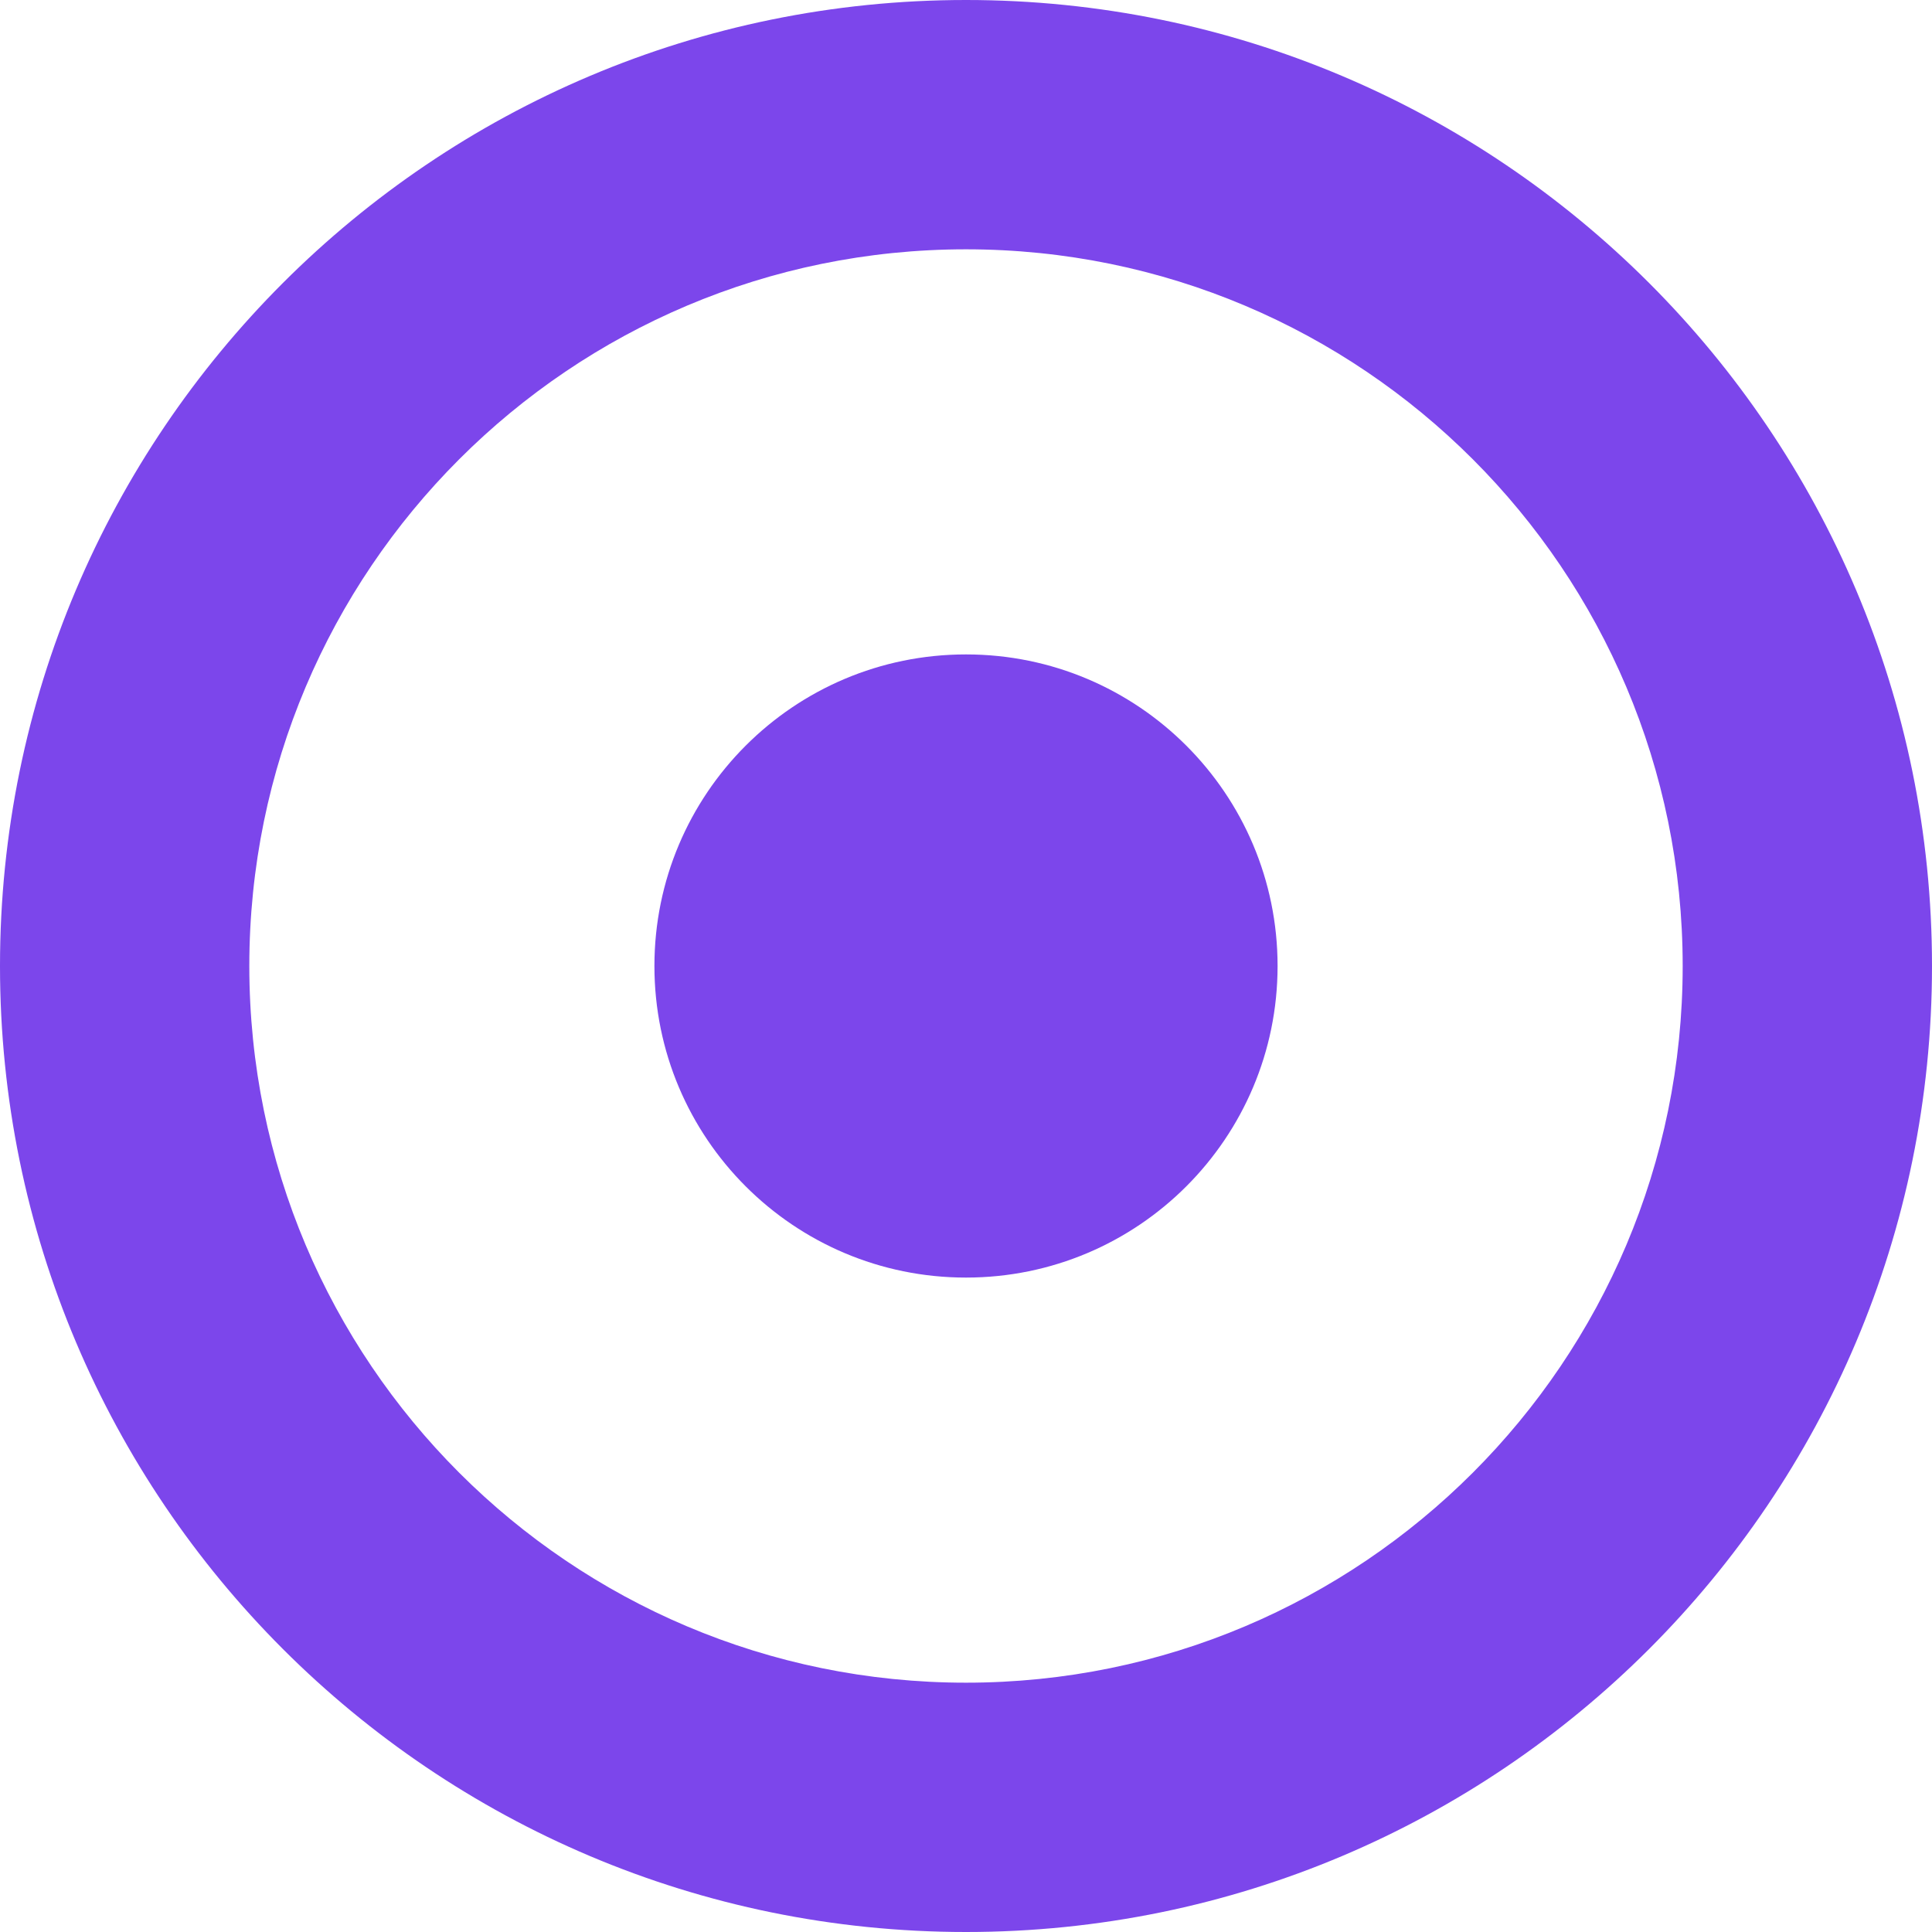
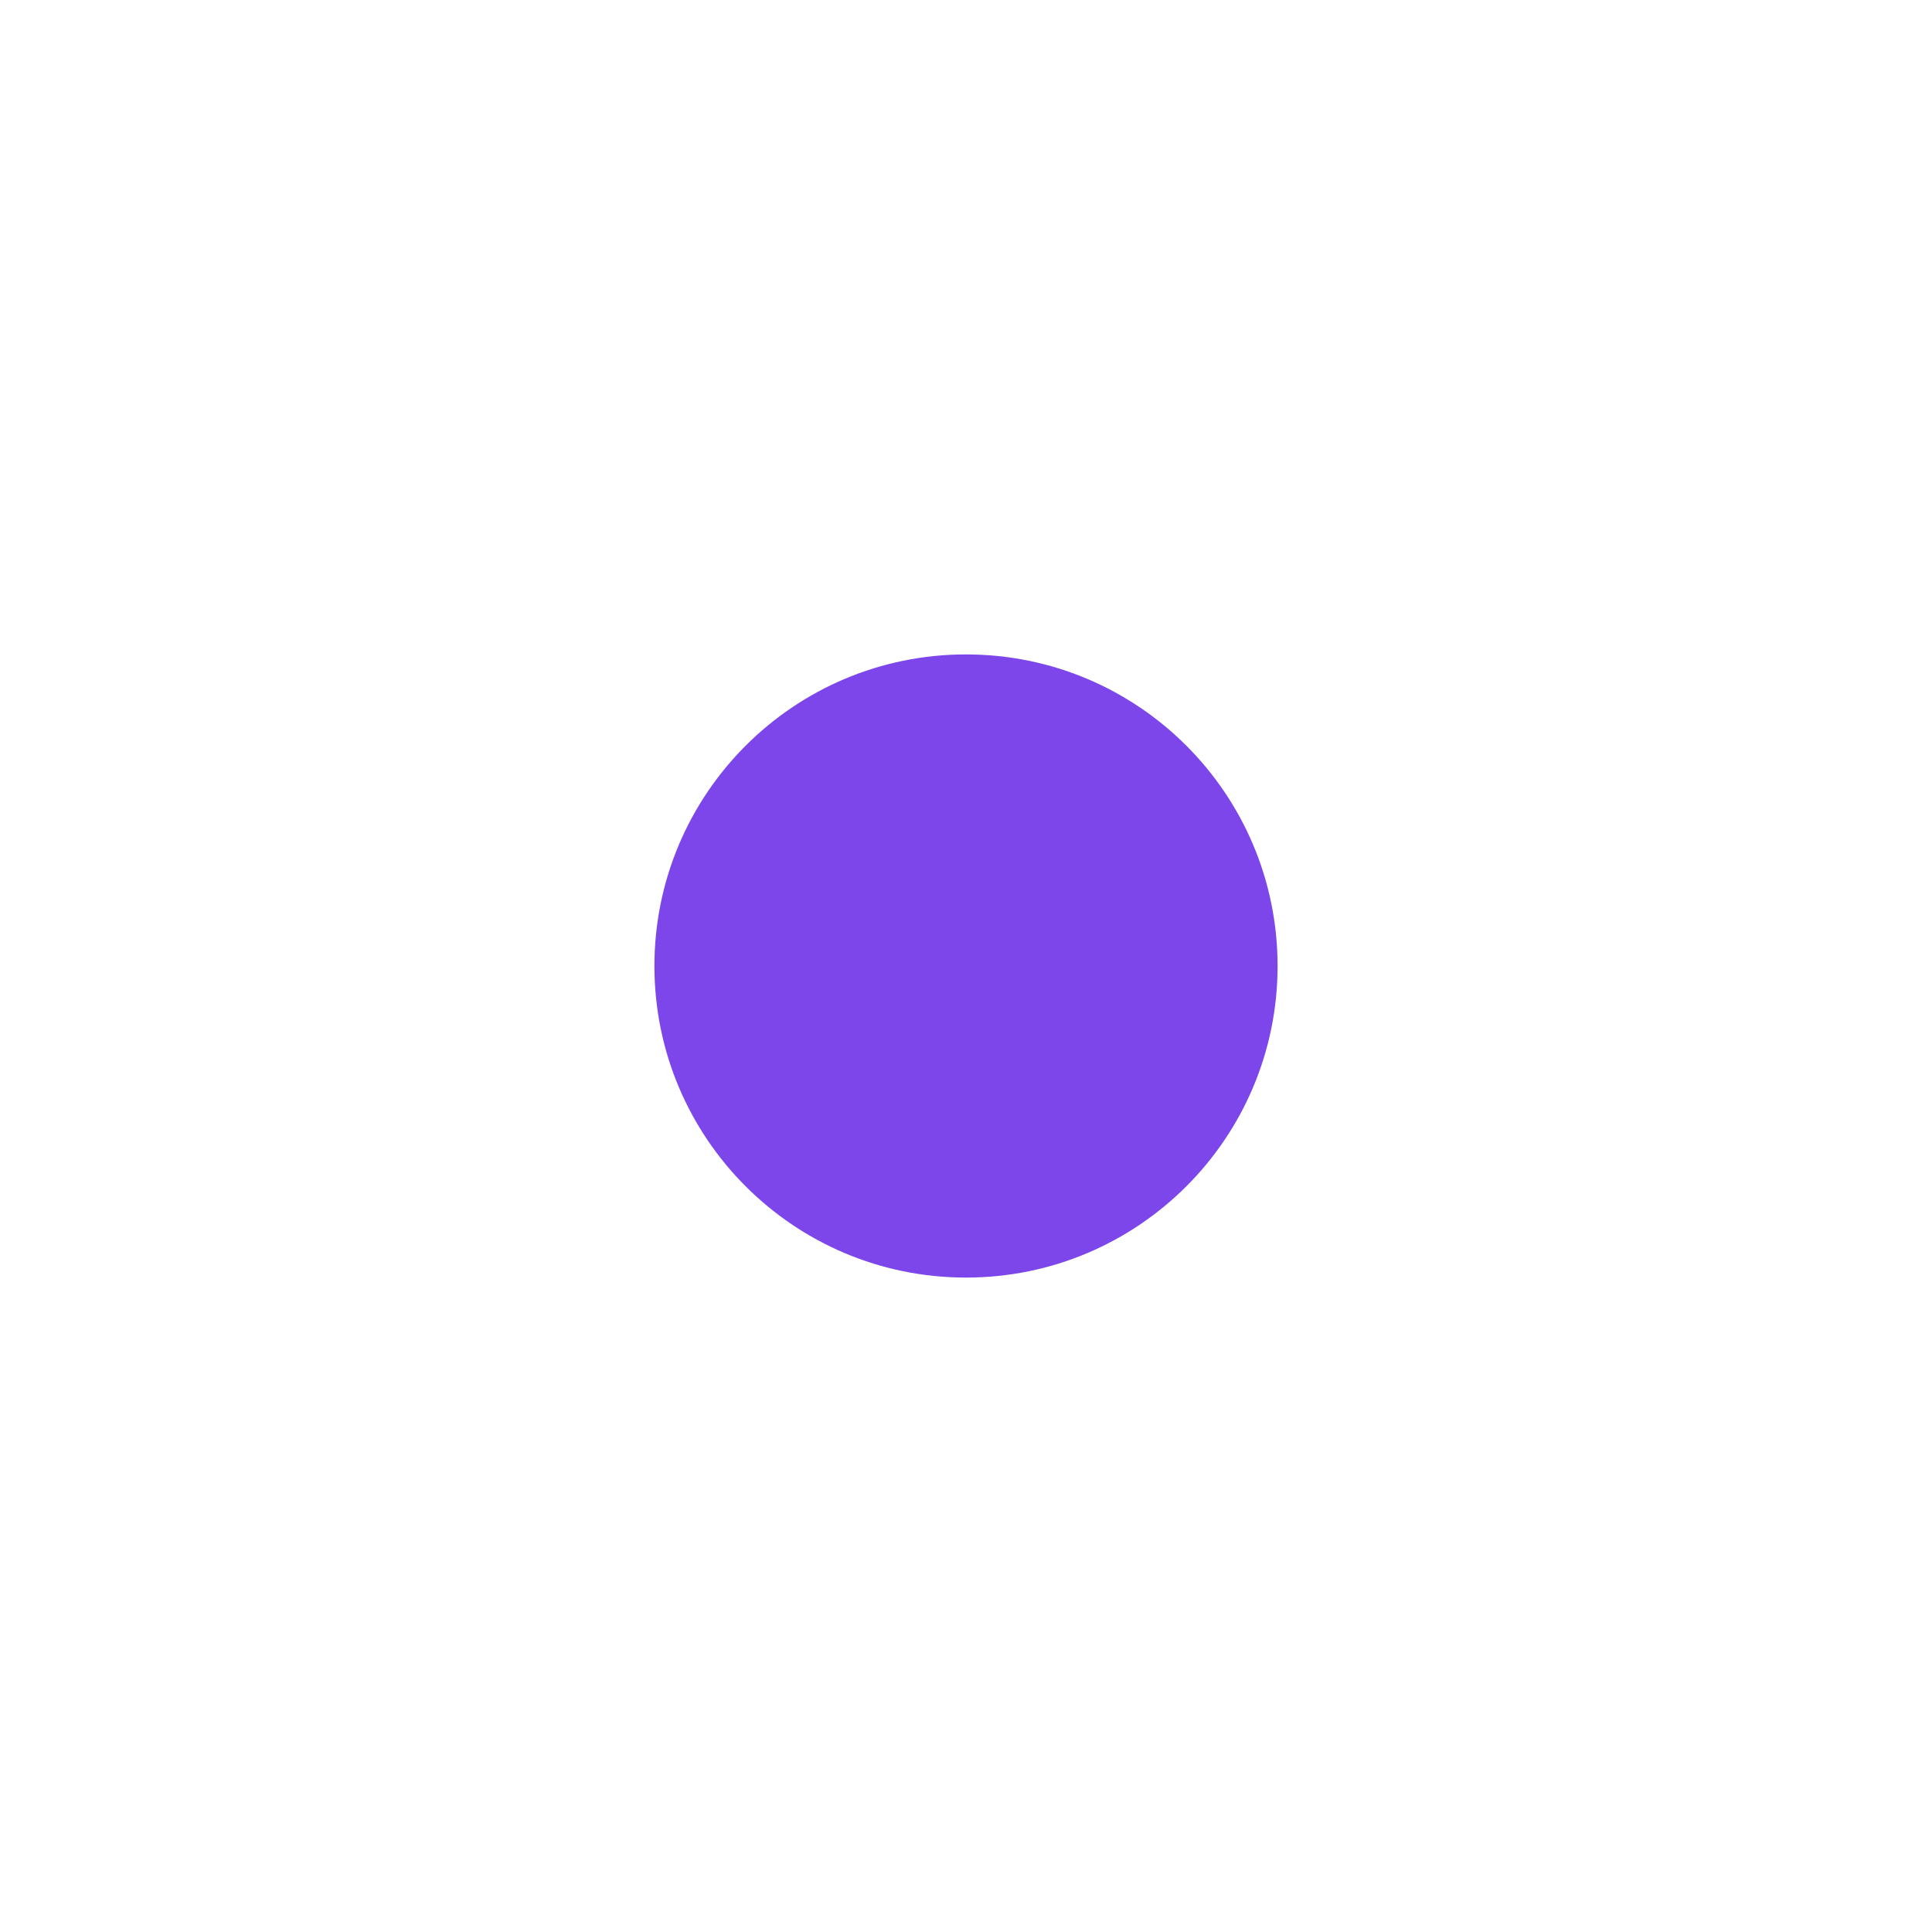
<svg xmlns="http://www.w3.org/2000/svg" width="22" height="22" viewBox="0 0 22 22" fill="none">
  <path d="M11 14.548C12.96 14.548 14.548 12.96 14.548 11C14.548 9.04 12.96 7.452 11 7.452C9.04 7.452 7.452 9.04 7.452 11C7.452 12.96 9.04 14.548 11 14.548Z" fill="#7C46EB" />
-   <path fill-rule="evenodd" clip-rule="evenodd" d="M22 11C22 17.075 17.075 22 11 22C4.925 22 0 17.075 0 11C0 4.925 4.925 0 11 0C17.075 0 22 4.925 22 11ZM19.161 11C19.161 15.507 15.507 19.161 11 19.161C6.493 19.161 2.839 15.507 2.839 11C2.839 6.493 6.493 2.839 11 2.839C15.507 2.839 19.161 6.493 19.161 11Z" fill="#7C46EB" />
</svg>